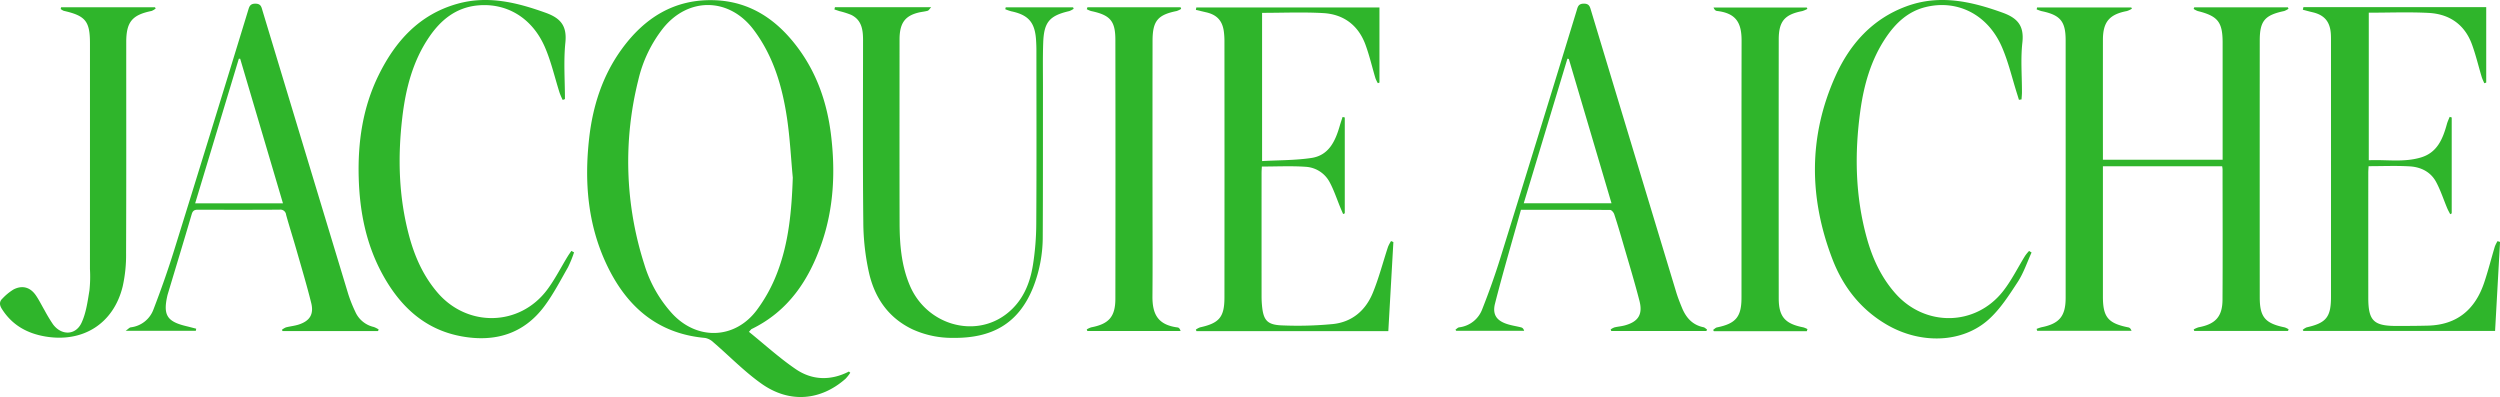
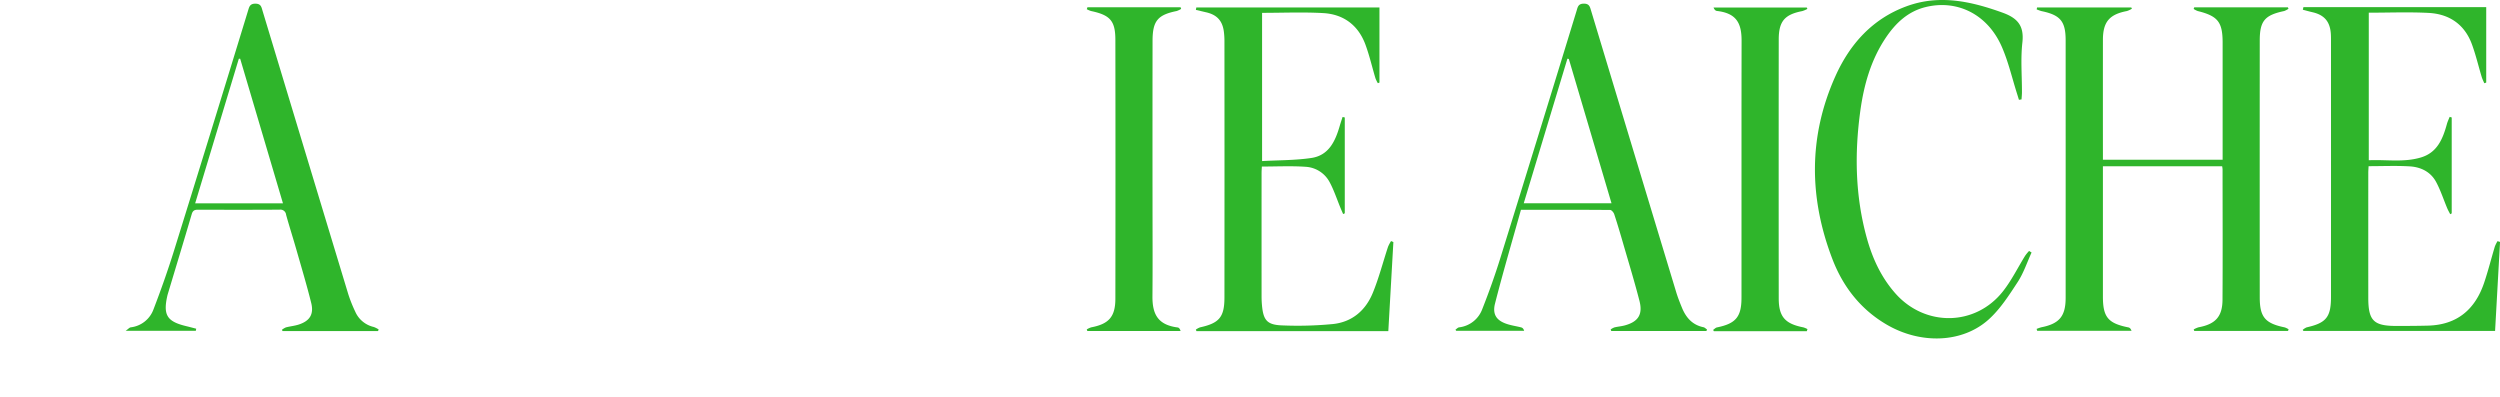
<svg xmlns="http://www.w3.org/2000/svg" viewBox="0 0 905.033 143.728">
  <defs>
    <style>.a{fill:#2fb52b;}</style>
  </defs>
  <path class="a" d="M737.279,119.073a13.2,13.2,0,0,1,1.752-.6c6.486-1.289,8.759-4.013,8.761-10.641q.012-46.611,0-93.222c0-6.881-1.909-9.161-8.686-10.573A14.155,14.155,0,0,1,737.3,3.4l.147-.7h34.109l.217.45A7.993,7.993,0,0,1,769.96,4c-6.353,1.215-8.669,3.948-8.675,10.426q-.019,20.618,0,41.237V57.82h43.335V55.188q0-19.869,0-39.738c0-7.492-1.724-9.645-9.035-11.459a6.8,6.8,0,0,1-1.453-.759l.215-.588h33.9l.218.522A6.546,6.546,0,0,1,826.879,4c-7.012,1.476-8.815,3.575-8.82,10.681q-.031,46.487,0,92.972c0,7.148,1.947,9.407,9.015,10.86a6.4,6.4,0,0,1,1.428.691l-.209.6H794.361l-.216-.544a8.276,8.276,0,0,1,1.761-.774c6.082-1.126,8.635-3.833,8.673-9.965.1-15.744.029-31.49.02-47.235a9,9,0,0,0-.152-1.107H761.281V62.9q0,22.243,0,44.487c0,7.433,1.88,9.676,9.235,11.137.453.09.852.449,1.121,1.229H737.494Z" />
  <path class="a" d="M833.865,2.586h66.18V29.891l-.7.245c-.316-.761-.7-1.5-.937-2.287-1.2-3.97-2.135-8.034-3.579-11.91-2.663-7.154-8.2-10.879-15.636-11.265-7.139-.37-14.312-.08-21.664-.08V58.013c6.325-.3,12.748.871,18.991-1.046,5.844-1.794,7.832-6.758,9.287-12.052.246-.894.659-1.742,1-2.611l.745.218V77.244l-.54.3c-.363-.713-.771-1.408-1.081-2.144-1.345-3.2-2.41-6.538-4.051-9.571-1.967-3.635-5.529-5.367-9.5-5.6-4.883-.292-9.8-.07-14.917-.07-.04.821-.112,1.623-.112,2.425q-.011,22.617,0,45.234c.006,8.251,1.924,10.178,10.138,10.178,3.832,0,7.664-.015,11.494-.116,10.479-.275,17.03-5.819,20.3-15.49,1.462-4.324,2.571-8.767,3.884-13.142a12.371,12.371,0,0,1,.974-1.951l.906.288c-.594,10.674-1.189,21.348-1.795,32.226H833.874l-.256-.4a5.16,5.16,0,0,1,1.433-.907c7.07-1.587,8.8-3.715,8.8-11.014q.009-46.233,0-92.466c0-1,.009-2-.072-3-.351-4.295-2.416-6.63-6.635-7.6-1.17-.268-2.325-.6-3.487-.9Z" />
  <path class="a" d="M730.881,36.133c-.222-.719-.44-1.44-.668-2.158-1.81-5.694-3.151-11.592-5.531-17.037C719.575,5.249,708.633-.261,697.1,2.56c-6.339,1.55-10.792,5.742-14.336,10.978-5.442,8.043-8.007,17.163-9.307,26.624-2.126,15.484-1.842,30.906,2.375,46.073,2.046,7.359,5.183,14.167,10.333,19.991,10.733,12.138,28.96,11.941,38.964-.8,3.106-3.956,5.357-8.581,8.029-12.882a15.719,15.719,0,0,1,1.4-1.7l.9.572c-1.637,3.568-2.88,7.394-5,10.644-3.119,4.769-6.3,9.757-10.465,13.532-9.514,8.617-24.586,9.111-36.88,1.982-9.475-5.494-15.9-13.73-19.745-23.754-8.514-22.173-8.727-44.445,1.1-66.293,5.215-11.6,13.374-20.7,25.672-25.235C702.024-2.09,713.483.447,724.945,4.58c5.46,1.969,7.865,4.757,7.18,10.842-.667,5.923-.138,11.98-.152,17.979,0,.861-.1,1.723-.153,2.584Z" />
-   <path class="a" d="M617.736,119.827H583.3l-.216-.571a5.941,5.941,0,0,1,1.369-.738c1.211-.29,2.472-.379,3.672-.7,4.916-1.321,6.659-3.943,5.382-8.9-1.8-7-3.921-13.922-5.933-20.869-1.018-3.513-2.055-7.023-3.2-10.5-.207-.628-.961-1.535-1.469-1.539-10.651-.09-21.3-.068-32.3-.068-3.175,11.364-6.5,22.6-9.386,33.937-1.065,4.177.735,6.391,4.874,7.584,1.513.435,3.082.672,4.609,1.064.44.113.823.448,1.064,1.235H527.148l-.246-.425c.435-.287.843-.765,1.309-.832a10.2,10.2,0,0,0,8.41-6.657c2.413-6.095,4.615-12.289,6.561-18.549q13.879-44.658,27.561-89.378c.414-1.345.561-2.582,2.6-2.6,2.02-.014,2.229,1.149,2.648,2.536q15.389,50.981,30.826,101.945c.577,1.905,1.32,3.765,2.076,5.609,1.466,3.574,3.778,6.238,7.785,7.049.472.1.871.553,1.3.842Zm-49.8-98.476-.514-.111c-5.247,17.374-10.494,34.748-15.808,52.346H583.39C578.2,56.028,573.068,38.689,567.939,21.351Z" />
+   <path class="a" d="M617.736,119.827H583.3l-.216-.571a5.941,5.941,0,0,1,1.369-.738c1.211-.29,2.472-.379,3.672-.7,4.916-1.321,6.659-3.943,5.382-8.9-1.8-7-3.921-13.922-5.933-20.869-1.018-3.513-2.055-7.023-3.2-10.5-.207-.628-.961-1.535-1.469-1.539-10.651-.09-21.3-.068-32.3-.068-3.175,11.364-6.5,22.6-9.386,33.937-1.065,4.177.735,6.391,4.874,7.584,1.513.435,3.082.672,4.609,1.064.44.113.823.448,1.064,1.235H527.148l-.246-.425c.435-.287.843-.765,1.309-.832a10.2,10.2,0,0,0,8.41-6.657c2.413-6.095,4.615-12.289,6.561-18.549q13.879-44.658,27.561-89.378c.414-1.345.561-2.582,2.6-2.6,2.02-.014,2.229,1.149,2.648,2.536q15.389,50.981,30.826,101.945c.577,1.905,1.32,3.765,2.076,5.609,1.466,3.574,3.778,6.238,7.785,7.049.472.1.871.553,1.3.842Zm-49.8-98.476-.514-.111c-5.247,17.374-10.494,34.748-15.808,52.346H583.39C578.2,56.028,573.068,38.689,567.939,21.351" />
  <path class="a" d="M654.1,119.892H620.436l-.259-.465c.466-.31.895-.8,1.4-.9,6.8-1.391,8.863-3.8,8.867-10.746.018-31-.023-61.994.034-92.992.012-6.123-1.63-9.992-8.939-10.823-.466-.053-.895-.438-1.211-1.239h33.761l.2.5a9.621,9.621,0,0,1-1.874.794c-6.35,1.237-8.483,3.691-8.49,10.246q-.045,46.871,0,93.742c0,6.628,2.276,9.214,8.9,10.5a7.7,7.7,0,0,1,1.5.629Q654.207,119.512,654.1,119.892Z" />
-   <path class="a" d="M271.123,120.125c5.69,4.588,11.044,9.493,16.987,13.532s12.629,4.215,19.209.843l.49.441a14.916,14.916,0,0,1-1.722,2.186c-8.992,7.908-20.219,8.941-30.311,1.847-6.29-4.422-11.713-10.072-17.579-15.108a5.867,5.867,0,0,0-2.959-1.529c-17.445-1.561-28.609-11.613-35.717-26.762-6.771-14.431-8-29.774-6.249-45.434,1.316-11.767,4.841-22.8,11.876-32.451C233.383,6.4,244.2-.4,258.6.077c13.173.44,22.913,7.259,30.469,17.545,6.814,9.276,10.393,19.884,11.768,31.2,1.613,13.282,1.023,26.472-3.386,39.234-4.632,13.408-12.1,24.613-25.346,31.054C271.9,119.206,271.767,119.446,271.123,120.125ZM287,64.31c-.676-7.2-1.032-14.451-2.1-21.595-1.71-11.441-4.922-22.4-12.026-31.878-8.79-11.728-23.532-12.056-32.756-.7a47.782,47.782,0,0,0-9.079,18.981,121.414,121.414,0,0,0,2.188,66.507,46.361,46.361,0,0,0,10.118,17.9c8.969,9.692,22.538,9.369,30.528-1.142a56.005,56.005,0,0,0,7.5-13.676C285.6,87.7,286.6,76.07,287,64.31Z" />
  <path class="a" d="M486.231,77.492c-.31-.722-.627-1.442-.928-2.167-1.3-3.131-2.352-6.392-3.947-9.362a10.516,10.516,0,0,0-8.717-5.583c-5.2-.358-10.436-.091-15.833-.091-.035.787-.1,1.6-.1,2.417q-.011,22.371,0,44.744c0,1,.052,2,.139,2.994.474,5.4,1.789,7.131,7.157,7.348a133.017,133.017,0,0,0,18.448-.475c6.951-.692,11.877-4.883,14.487-11.21,2.24-5.429,3.7-11.178,5.552-16.772a13.562,13.562,0,0,1,1.09-2.064l.843.351c-.608,10.7-1.216,21.4-1.832,32.247H433.133l-.222-.545a6.306,6.306,0,0,1,1.527-.818c6.938-1.512,8.821-3.711,8.827-10.791q.039-46.494,0-92.988a26.188,26.188,0,0,0-.209-3.24c-.491-3.941-2.492-6.126-6.361-7.019-1.257-.291-2.514-.589-3.771-.883l.158-.877h66.3V29.9l-.583.217a12.026,12.026,0,0,1-.871-1.792c-1.214-4.057-2.156-8.21-3.62-12.172-2.589-7.009-7.894-10.99-15.268-11.411-7.3-.416-14.637-.091-22.15-.091V58.312c6.023-.342,12.027-.25,17.884-1.132,6.311-.95,8.651-6.139,10.24-11.643.31-1.076.68-2.134,1.022-3.2l.791.186V77.216Z" />
-   <path class="a" d="M207.817,91.357a41.861,41.861,0,0,1-2.188,5.382c-2.716,4.751-5.256,9.662-8.5,14.038-7.545,10.173-18.042,13.195-30.138,10.962-13.3-2.457-22.177-10.892-28.457-22.328-5.973-10.874-8.323-22.7-8.671-35.033-.365-12.933,1.444-25.429,7.182-37.124C143.1,14.91,151.784,5.259,165.526,1.386c11.033-3.109,21.508-.529,31.963,3.221,5.443,1.953,7.807,4.71,7.183,10.809-.69,6.753-.157,13.631-.157,20.455l-.812.316a26.013,26.013,0,0,1-1.1-2.537c-1.769-5.533-3.042-11.277-5.34-16.578-4.6-10.613-13.843-16.1-24.326-15.108-7.842.745-13.342,5.219-17.587,11.457-5.962,8.763-8.494,18.755-9.709,29.078-1.687,14.33-1.332,28.6,2.4,42.648,2.027,7.632,5.14,14.707,10.371,20.8,10.808,12.59,29.64,12.263,39.622-1,2.832-3.763,4.975-8.044,7.446-12.081.426-.7.908-1.358,1.364-2.036Z" />
-   <path class="a" d="M302.263,2.6h34.85c-.63.66-.9,1.191-1.288,1.3-1.116.313-2.3.392-3.422.677-4.374,1.1-6.278,3.362-6.681,7.871-.067.745-.073,1.5-.073,2.246,0,21.992-.04,43.984.017,65.976.02,7.768.629,15.474,3.738,22.755,6.06,14.191,23.493,19.245,35.106,10.108,5.612-4.415,8.286-10.6,9.394-17.392a98.1,98.1,0,0,0,1.239-15.147c.132-20.908.058-41.818.05-62.727,0-1.248-.045-2.5-.123-3.745-.4-6.412-2.761-9.128-8.974-10.428a17.14,17.14,0,0,1-2.177-.761l.168-.68h24.377l.219.526a6.984,6.984,0,0,1-1.586.835c-7.116,1.646-9.161,3.937-9.437,11.328-.2,5.491-.086,10.994-.093,16.492-.021,17.91.018,35.82-.079,53.729a49.889,49.889,0,0,1-3.5,18.539c-5.395,13.374-15.262,18.4-29.121,18.213a34.482,34.482,0,0,1-14.546-3.1c-8.718-4.154-13.656-11.4-15.724-20.434a86.516,86.516,0,0,1-2.068-18.277c-.238-21.989-.1-43.982-.093-65.974,0-3.719-.462-7.262-4.27-9.138a29.464,29.464,0,0,0-4.246-1.355c-.62-.2-1.233-.41-1.849-.616Z" />
  <path class="a" d="M136.855,119.851H102.3l-.249-.446a5.883,5.883,0,0,1,1.457-.886c1.524-.4,3.124-.537,4.615-1.019,4.009-1.3,5.563-3.708,4.538-7.834-1.622-6.53-3.563-12.982-5.415-19.454-1.19-4.156-2.514-8.275-3.669-12.441A2.081,2.081,0,0,0,101.2,75.9c-9.828.065-19.657.049-29.486.015-1.238,0-1.914.268-2.31,1.618-2.828,9.654-5.759,19.277-8.657,28.91-.071.238-.135.48-.189.724-1.534,6.891-.081,9.221,6.765,10.878,1.241.3,2.473.634,3.709.952l-.141.754H45.5c.9-.635,1.331-1.173,1.83-1.25a10,10,0,0,0,8.235-6.5c2.676-6.972,5.176-14.026,7.4-21.156Q76.492,47.386,89.8,3.855c.428-1.391.655-2.539,2.669-2.525,2.048.014,2.178,1.264,2.583,2.606q15.471,51.215,30.984,102.417a50.86,50.86,0,0,0,2.573,6.481,9.622,9.622,0,0,0,6.684,5.532,8.884,8.884,0,0,1,1.786.9Zm-34.42-46.24c-5.221-17.647-10.356-35-15.492-52.36l-.49.029L70.65,73.611Z" />
-   <path class="a" d="M22.118,2.632H56.107l.251.445a5.334,5.334,0,0,1-1.49.892c-7.061,1.437-9.163,3.984-9.166,11.3-.008,25.491.048,50.982-.056,76.473a51.982,51.982,0,0,1-1.216,11.872c-3.249,13.489-14.351,20.529-28.053,18.194-6.646-1.133-12.027-4.166-15.7-9.978-.886-1.4-1-2.645.233-3.779a19.46,19.46,0,0,1,4-3.266c3.177-1.626,6.046-.81,8.063,2.123,1.174,1.707,2.087,3.592,3.136,5.386A55.4,55.4,0,0,0,19.2,117.42c3.029,4.087,8.168,4.039,10.314-.558,1.672-3.582,2.206-7.755,2.868-11.728a47.532,47.532,0,0,0,.181-7.734q.012-40.86.005-81.721c0-7.993-1.6-9.962-9.451-11.747a4.37,4.37,0,0,1-1.142-.676Z" />
  <path class="a" d="M393.665,2.622H427.39l.2.6A7.624,7.624,0,0,1,425.934,4c-6.85,1.389-8.685,3.589-8.694,10.787q-.039,28.985-.01,57.97c0,11.494.07,22.988-.027,34.481-.053,6.374,1.845,10.383,9.139,11.307.456.058.858.553,1.037,1.293H393.627l-.2-.591a7.267,7.267,0,0,1,1.6-.742c6.4-1.223,8.744-3.834,8.754-10.371q.067-46.851,0-93.7c-.009-6.9-1.885-8.976-8.8-10.44a8.451,8.451,0,0,1-1.547-.663Z" />
</svg>